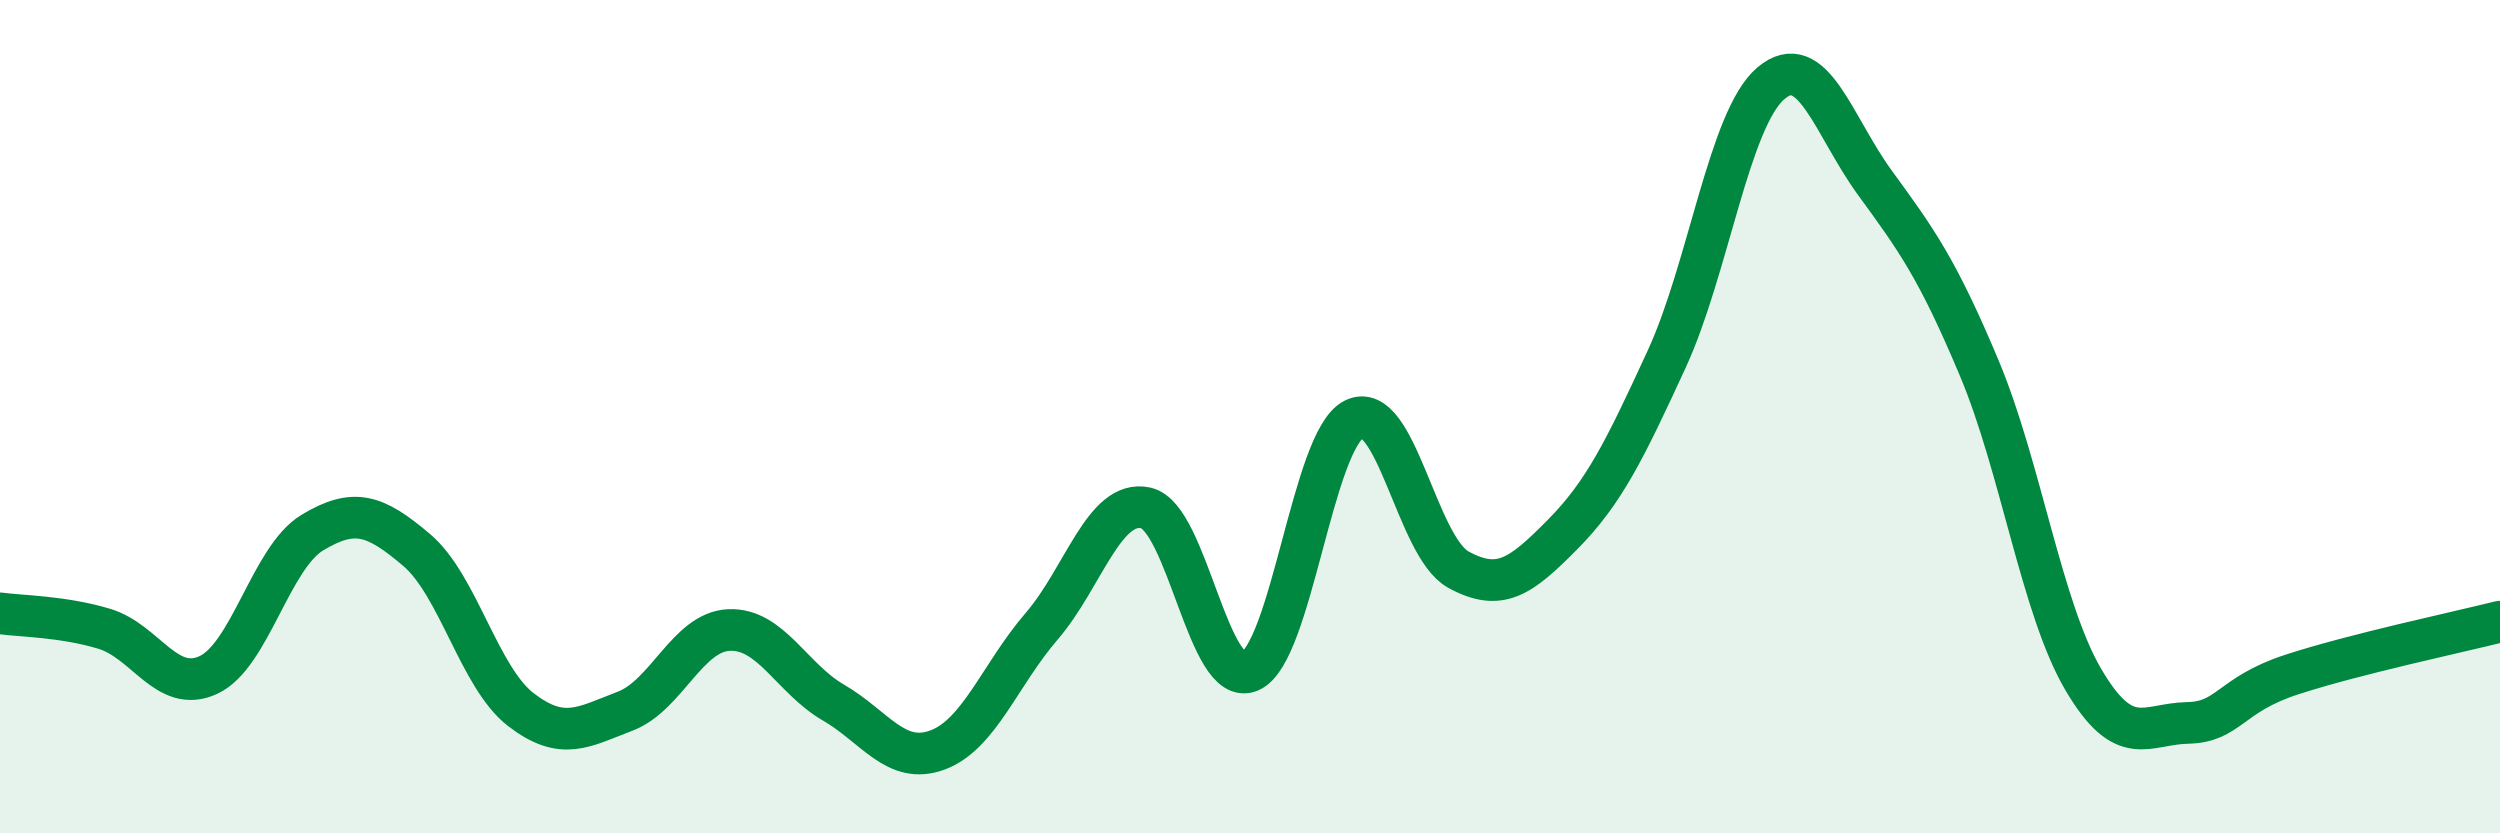
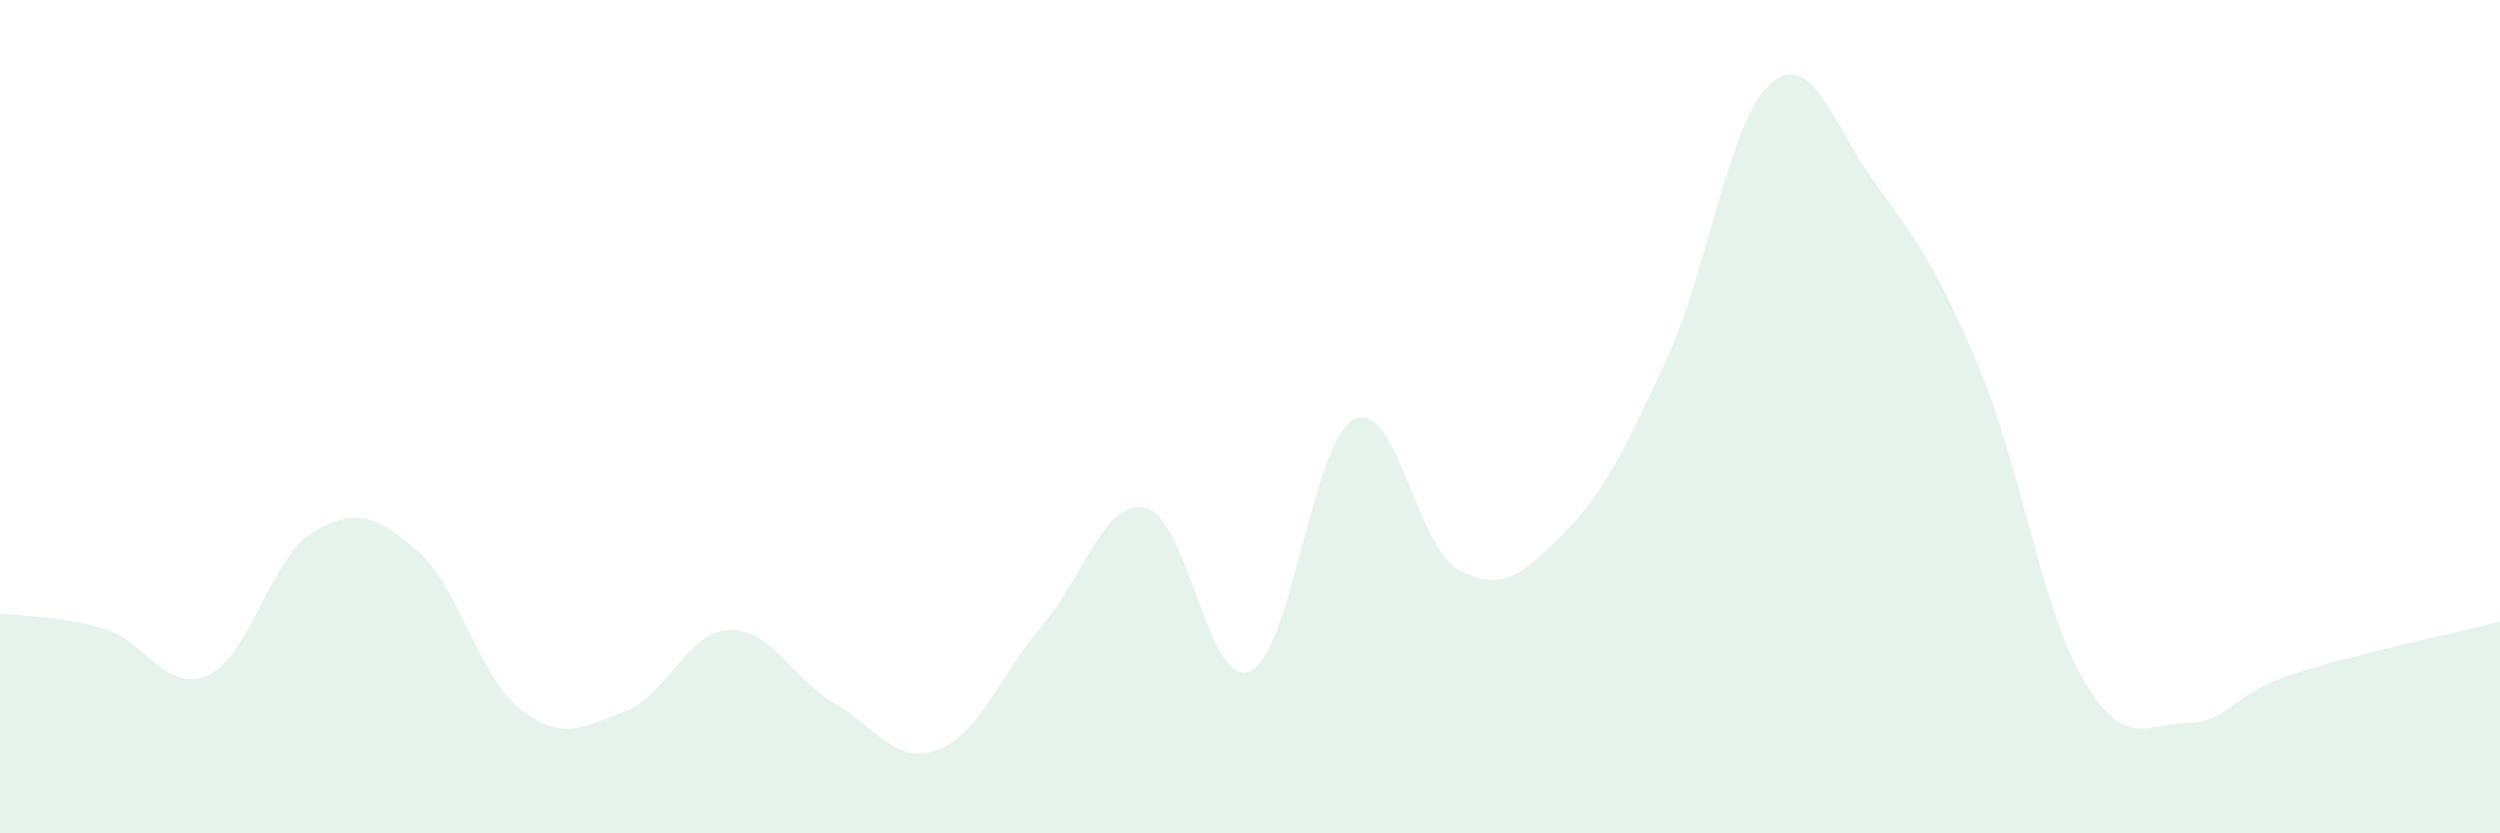
<svg xmlns="http://www.w3.org/2000/svg" width="60" height="20" viewBox="0 0 60 20">
  <path d="M 0,14.72 C 0.5,14.79 1.5,14.79 2.5,15.09 C 3.5,15.39 4,16.66 5,16.2 C 6,15.74 6.5,13.38 7.5,12.78 C 8.5,12.18 9,12.35 10,13.2 C 11,14.05 11.5,16.26 12.5,17.03 C 13.5,17.8 14,17.45 15,17.07 C 16,16.69 16.5,15.16 17.5,15.12 C 18.5,15.08 19,16.28 20,16.86 C 21,17.44 21.5,18.37 22.5,18 C 23.5,17.63 24,16.19 25,15.03 C 26,13.87 26.5,11.97 27.5,12.19 C 28.5,12.41 29,16.54 30,16.11 C 31,15.68 31.5,10.55 32.5,10.06 C 33.5,9.57 34,13.12 35,13.67 C 36,14.22 36.5,13.84 37.5,12.83 C 38.5,11.82 39,10.79 40,8.62 C 41,6.45 41.5,2.85 42.5,2 C 43.5,1.15 44,3.02 45,4.39 C 46,5.76 46.5,6.45 47.5,8.83 C 48.5,11.21 49,14.61 50,16.31 C 51,18.01 51.5,17.37 52.5,17.35 C 53.5,17.33 53.5,16.68 55,16.19 C 56.5,15.7 59,15.17 60,14.92L60 20L0 20Z" fill="#008740" opacity="0.1" stroke-linecap="round" stroke-linejoin="round" />
-   <path d="M 0,14.72 C 0.5,14.79 1.5,14.79 2.5,15.09 C 3.5,15.39 4,16.66 5,16.2 C 6,15.74 6.5,13.38 7.5,12.78 C 8.5,12.18 9,12.35 10,13.2 C 11,14.05 11.5,16.26 12.5,17.03 C 13.5,17.8 14,17.45 15,17.07 C 16,16.69 16.5,15.16 17.5,15.12 C 18.5,15.08 19,16.28 20,16.86 C 21,17.44 21.5,18.37 22.5,18 C 23.5,17.63 24,16.19 25,15.03 C 26,13.87 26.5,11.97 27.5,12.19 C 28.5,12.41 29,16.54 30,16.11 C 31,15.68 31.5,10.55 32.5,10.06 C 33.5,9.57 34,13.12 35,13.67 C 36,14.22 36.5,13.84 37.5,12.83 C 38.5,11.82 39,10.79 40,8.62 C 41,6.45 41.5,2.85 42.5,2 C 43.5,1.15 44,3.02 45,4.39 C 46,5.76 46.5,6.45 47.5,8.83 C 48.5,11.21 49,14.61 50,16.31 C 51,18.01 51.5,17.37 52.5,17.35 C 53.5,17.33 53.5,16.68 55,16.19 C 56.5,15.7 59,15.17 60,14.92" stroke="#008740" stroke-width="1" fill="none" stroke-linecap="round" stroke-linejoin="round" />
</svg>